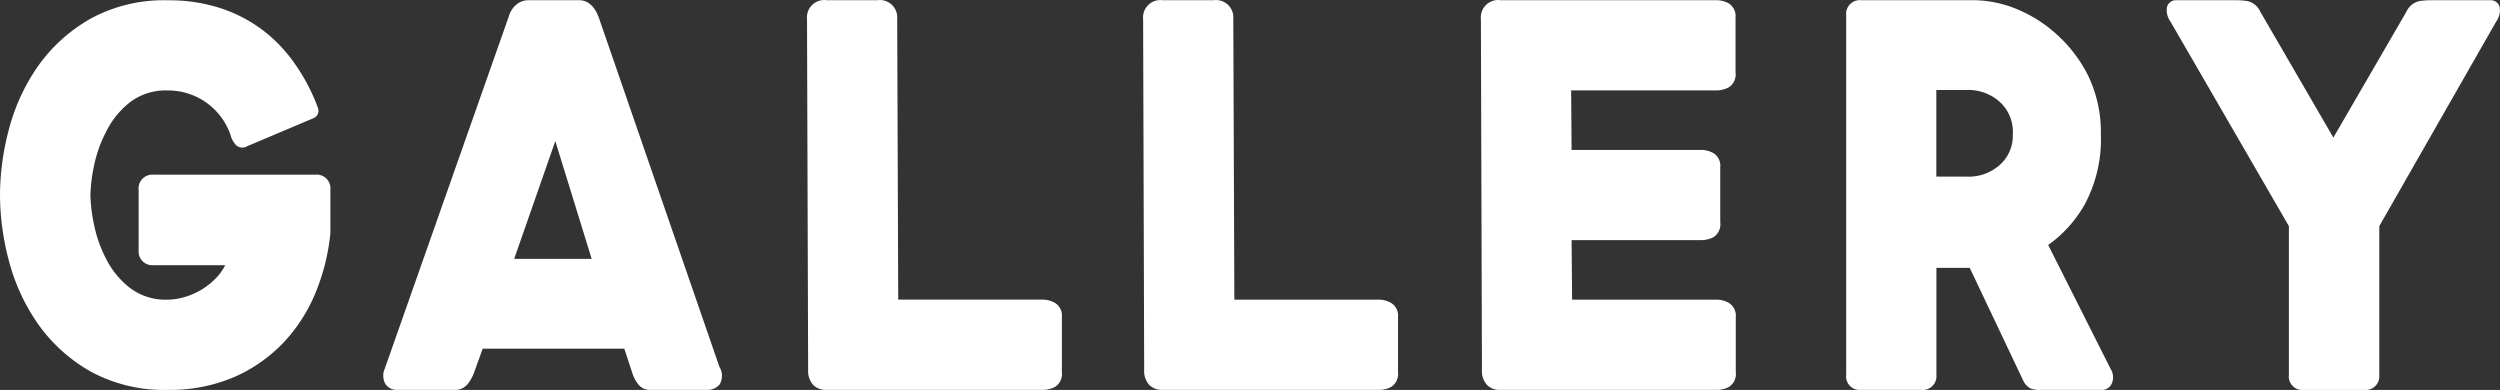
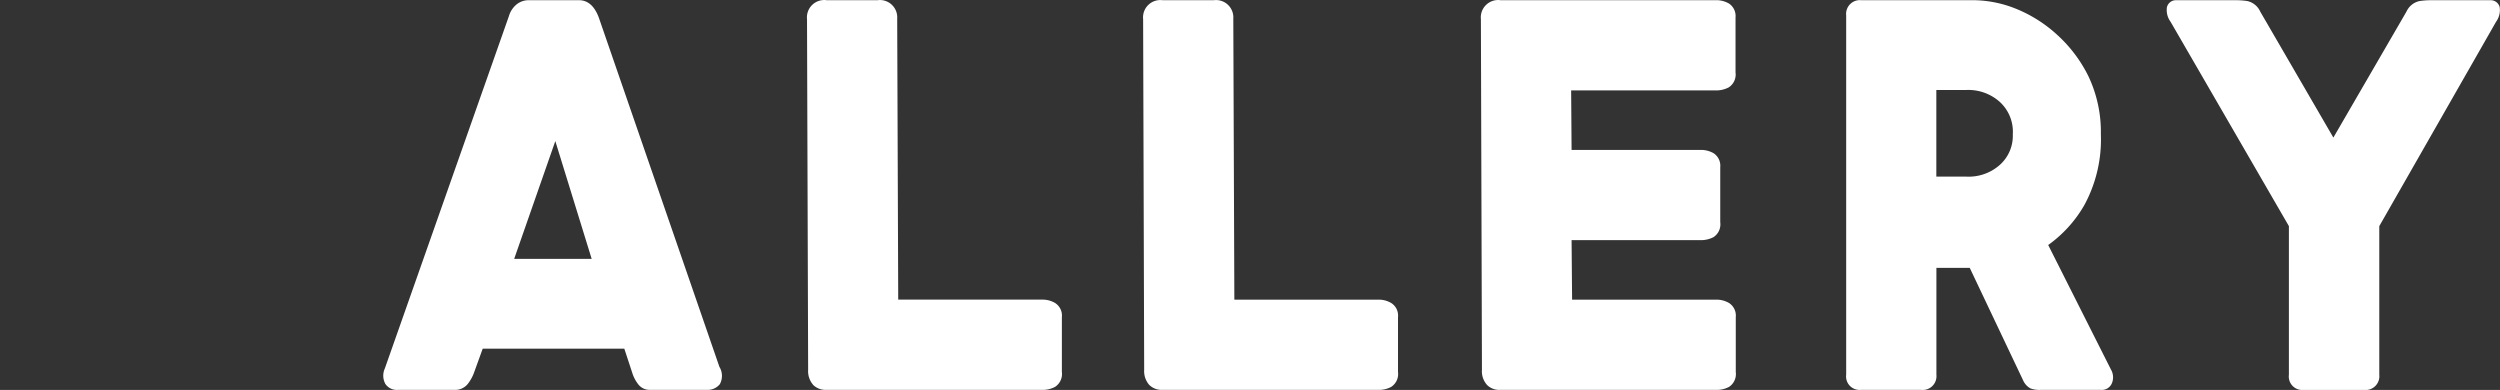
<svg xmlns="http://www.w3.org/2000/svg" width="102.578" height="16" viewBox="0 0 102.578 16">
  <rect x="0" y="0" width="102.578" height="16" fill="#333333" stroke="none" />
  <defs>
    <style>.a{fill:#fff;}</style>
  </defs>
  <g transform="translate(0 0.019)">
    <g transform="translate(0 -0.018)">
-       <path class="a" d="M3.706,15.225a6.272,6.272,0,0,0,3.173.76,6.663,6.663,0,0,0,2.786-.551,6.243,6.243,0,0,0,2.033-1.46,6.709,6.709,0,0,0,1.286-2.065,8.649,8.649,0,0,0,.572-2.356V7.777a.565.565,0,0,0-.622-.622H6.3a.565.565,0,0,0-.611.633v2.459a.565.565,0,0,0,.622.622H9.239a2.157,2.157,0,0,1-.355.508,3.063,3.063,0,0,1-.654.519,3,3,0,0,1-.711.295,2.462,2.462,0,0,1-.625.092A2.423,2.423,0,0,1,5.33,11.8,3.518,3.518,0,0,1,4.349,10.6a5.33,5.33,0,0,1-.5-1.439A6.457,6.457,0,0,1,3.71,7.991a6.456,6.456,0,0,1,.142-1.173,5.33,5.33,0,0,1,.5-1.421A3.518,3.518,0,0,1,5.33,4.185,2.423,2.423,0,0,1,6.886,3.7,2.7,2.7,0,0,1,9.495,5.642a1,1,0,0,0,.16.267.377.377,0,0,0,.494.075l2.733-1.155a.33.33,0,0,0,.171-.391l-.082-.22a7.9,7.9,0,0,0-.888-1.635A6.154,6.154,0,0,0,10.8,1.239,5.966,5.966,0,0,0,9.068.33,6.819,6.819,0,0,0,6.879,0a6.272,6.272,0,0,0-3.173.76A6.67,6.67,0,0,0,1.574,2.682a8.07,8.07,0,0,0-1.2,2.583A10.625,10.625,0,0,0,0,7.991a10.625,10.625,0,0,0,.373,2.725,8.07,8.07,0,0,0,1.2,2.583,6.67,6.67,0,0,0,2.132,1.926Z" transform="translate(0 0.011)" />
      <path class="a" d="M44.845,15.99H47.19a.661.661,0,0,0,.529-.238,1.674,1.674,0,0,0,.263-.473l.355-.981h5.81l.323.981a1.464,1.464,0,0,0,.231.458.593.593,0,0,0,.48.252h2.367a.643.643,0,0,0,.519-.235.711.711,0,0,0-.018-.711L53.1.711C52.921.234,52.648,0,52.285,0H50.232a.8.8,0,0,0-.465.142.974.974,0,0,0-.355.512L44.322,15.109a.711.711,0,0,0,.021.636A.565.565,0,0,0,44.845,15.99Zm4.783-5.376,1.688-4.833,1.492,4.833Z" transform="translate(-28.531 0.007)" />
      <path class="a" d="M93.425,15.772a.728.728,0,0,0,.526.206h8.883a1.066,1.066,0,0,0,.515-.121.629.629,0,0,0,.284-.611V12.99a.608.608,0,0,0-.277-.576,1,1,0,0,0-.522-.139H96.918L96.876.745a.711.711,0,0,0-.8-.757h-2.1a.711.711,0,0,0-.8.778l.046,14.388a.853.853,0,0,0,.206.618Z" transform="translate(-60.063 0.018)" />
      <path class="a" d="M132.242,15.773a.728.728,0,0,0,.526.206h8.883a1.066,1.066,0,0,0,.515-.121.629.629,0,0,0,.284-.611V12.991a.608.608,0,0,0-.277-.576,1,1,0,0,0-.522-.139h-5.916L135.692.746a.711.711,0,0,0-.8-.757h-2.1a.711.711,0,0,0-.8.778l.043,14.388A.853.853,0,0,0,132.242,15.773Z" transform="translate(-85.088 0.018)" />
      <path class="a" d="M171.242,15.774a.711.711,0,0,0,.526.206h8.883a1.084,1.084,0,0,0,.519-.121.629.629,0,0,0,.281-.611V12.992a.615.615,0,0,0-.274-.576,1.013,1.013,0,0,0-.526-.139h-5.916l-.021-2.441h5.3a1.126,1.126,0,0,0,.519-.121.629.629,0,0,0,.281-.615V6.844a.615.615,0,0,0-.274-.576,1.045,1.045,0,0,0-.526-.135h-5.3l-.018-2.441h5.945a1.087,1.087,0,0,0,.519-.124.625.625,0,0,0,.281-.611V.7a.615.615,0,0,0-.274-.576,1.045,1.045,0,0,0-.526-.135h-8.848a.711.711,0,0,0-.8.778l.043,14.388a.838.838,0,0,0,.206.618Z" transform="translate(-110.23 0.017)" />
      <path class="a" d="M220.751,15.928a1.066,1.066,0,0,0,.4.057h2.487a.448.448,0,0,0,.455-.306.633.633,0,0,0-.053-.533l-2.573-5.106a5.174,5.174,0,0,0,1.489-1.649,5.643,5.643,0,0,0,.672-2.9,5.33,5.33,0,0,0-.508-2.37,5.685,5.685,0,0,0-1.279-1.7A5.6,5.6,0,0,0,220.154.35a4.776,4.776,0,0,0-1.73-.355H213.8a.565.565,0,0,0-.622.622V15.363a.554.554,0,0,0,.593.622h2.487a.565.565,0,0,0,.622-.622V10.978h1.368l2.192,4.619a.689.689,0,0,0,.306.33ZM220.015,5.5a1.6,1.6,0,0,1-.526,1.247,1.926,1.926,0,0,1-1.379.487h-1.233V3.679h1.233a1.933,1.933,0,0,1,1.368.487,1.656,1.656,0,0,1,.537,1.333Z" transform="translate(-137.427 0.012)" />
      <path class="a" d="M255.213,9.269v6.1a.554.554,0,0,0,.6.622H258.3a.565.565,0,0,0,.622-.622v-6.1l4.79-8.382a.814.814,0,0,0,.149-.608A.38.38,0,0,0,263.474,0H261.04a2.992,2.992,0,0,0-.473.036.764.764,0,0,0-.529.43l-3,5.17-3-5.167a.764.764,0,0,0-.526-.434A3.056,3.056,0,0,0,253.042,0H250.6a.38.38,0,0,0-.391.284.81.81,0,0,0,.149.6Z" transform="translate(-161.297 0.008)" />
    </g>
  </g>
</svg>